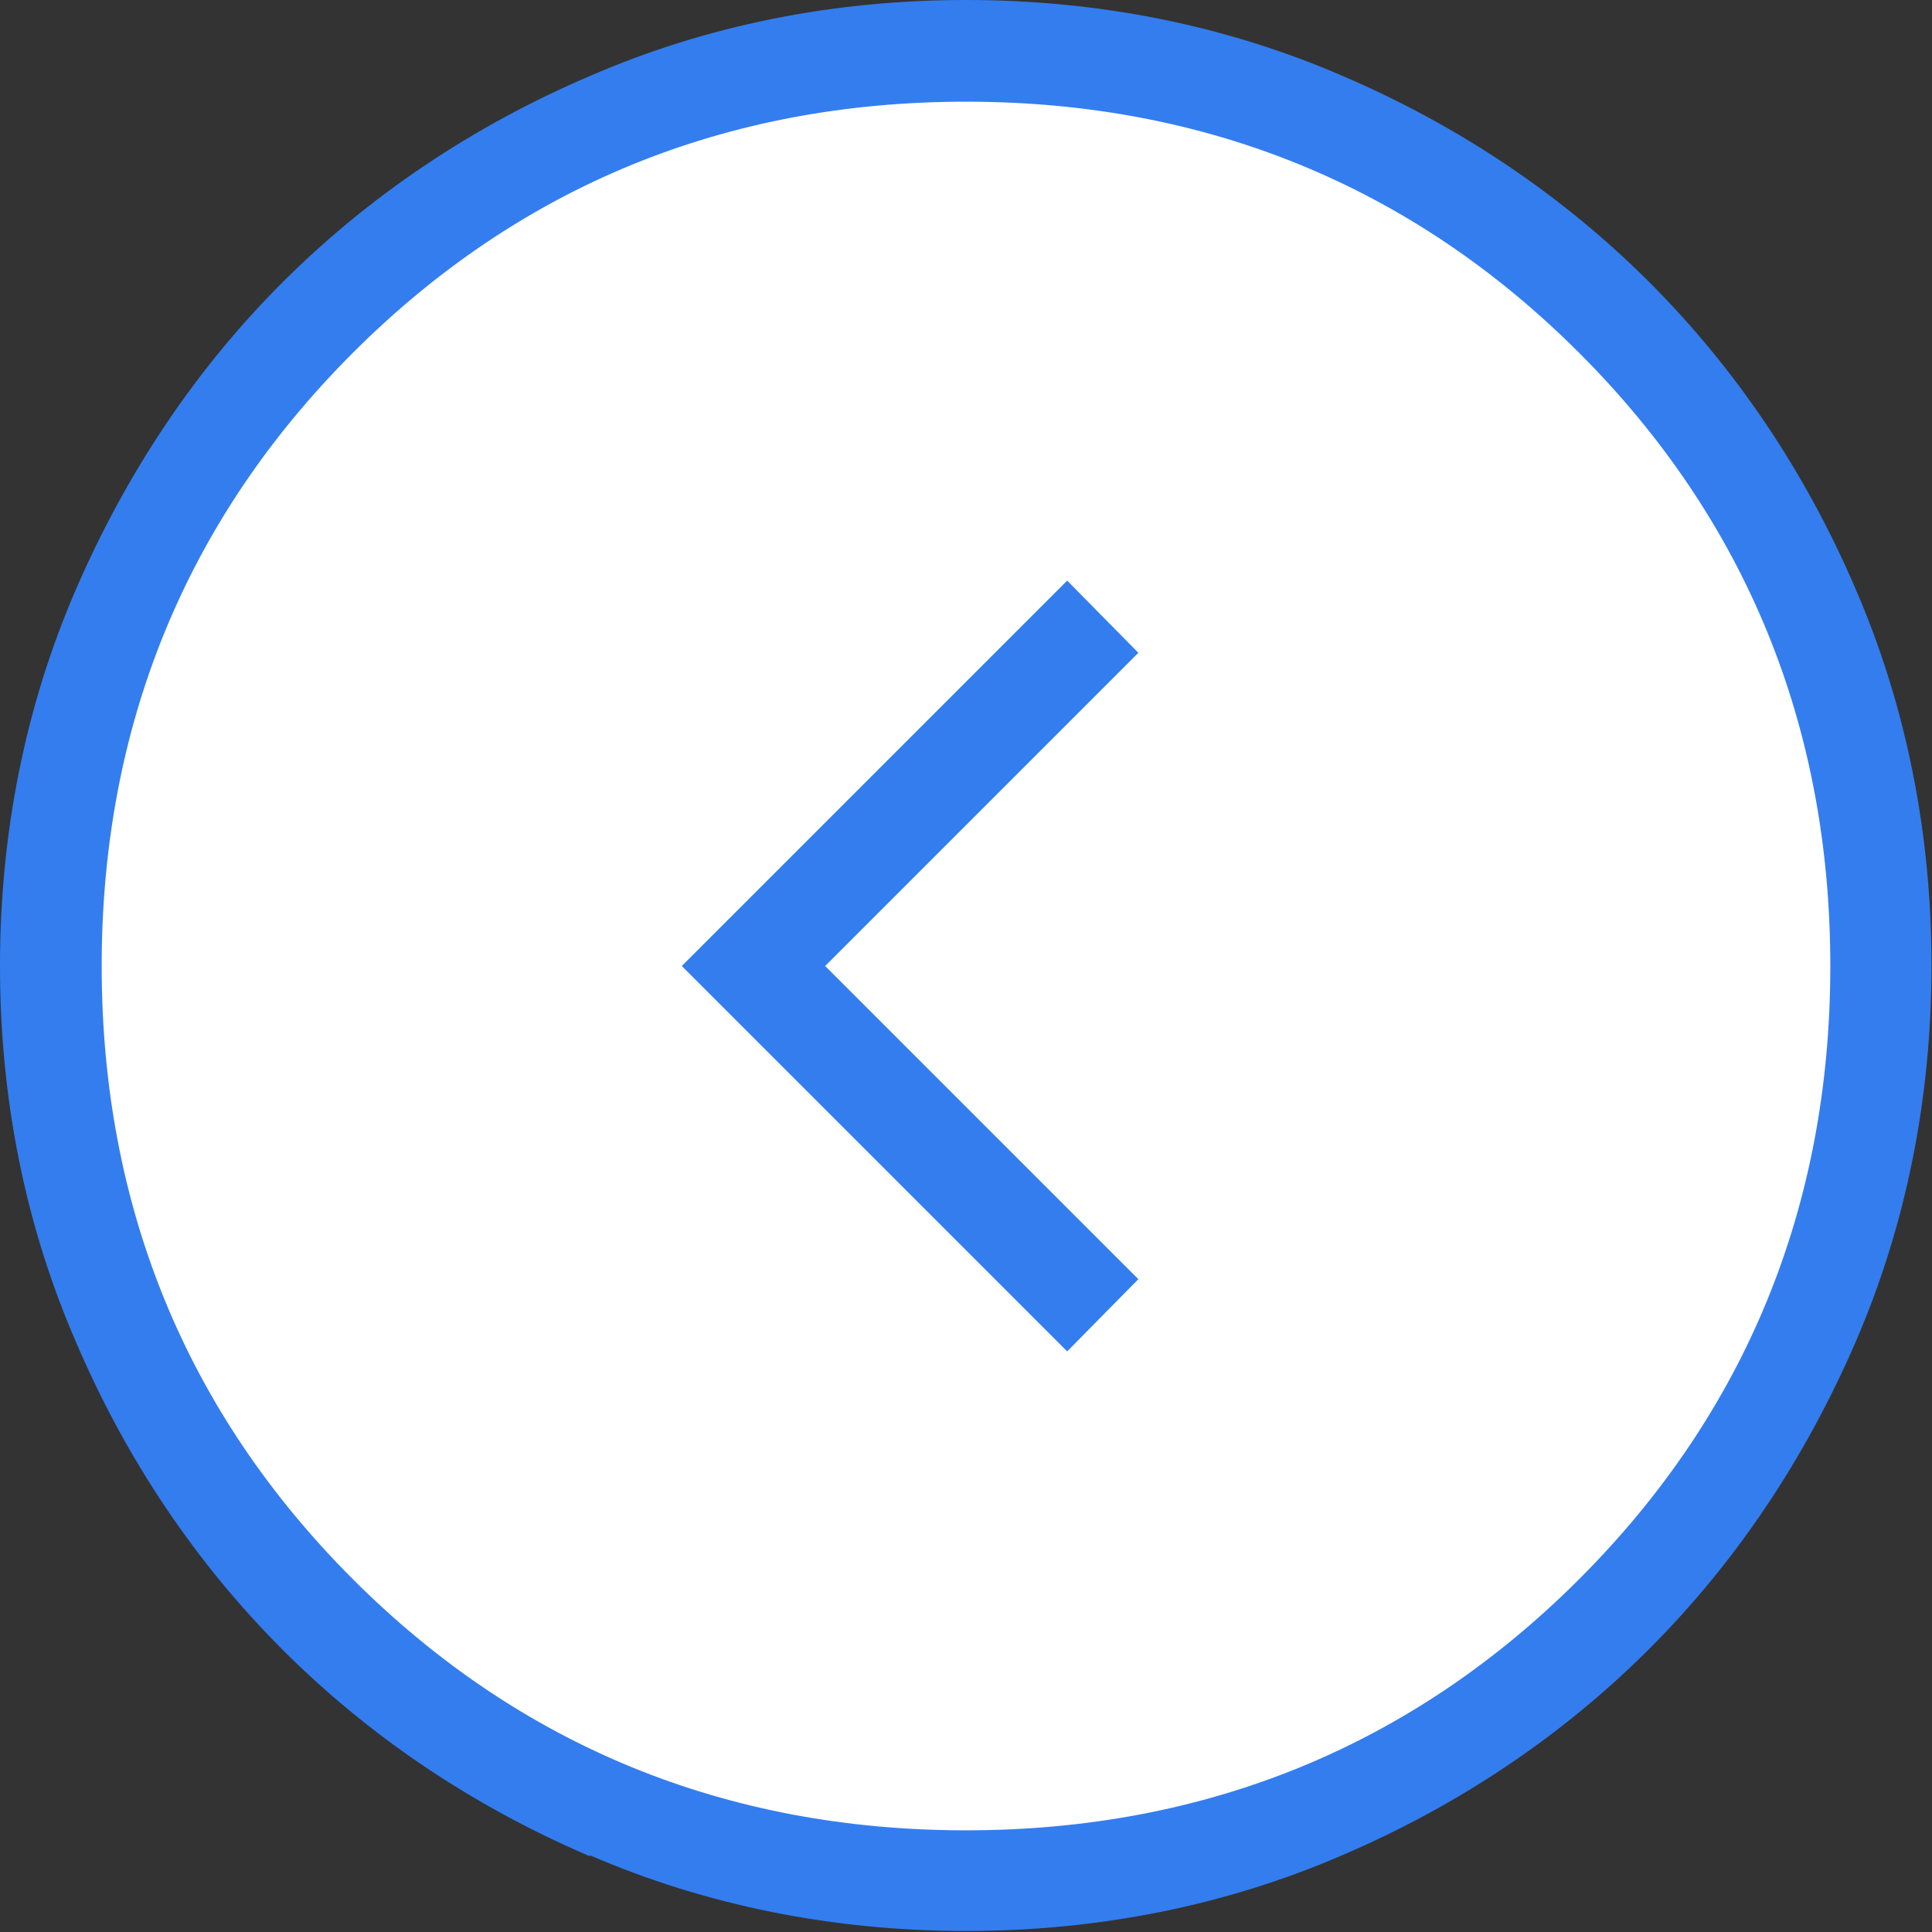
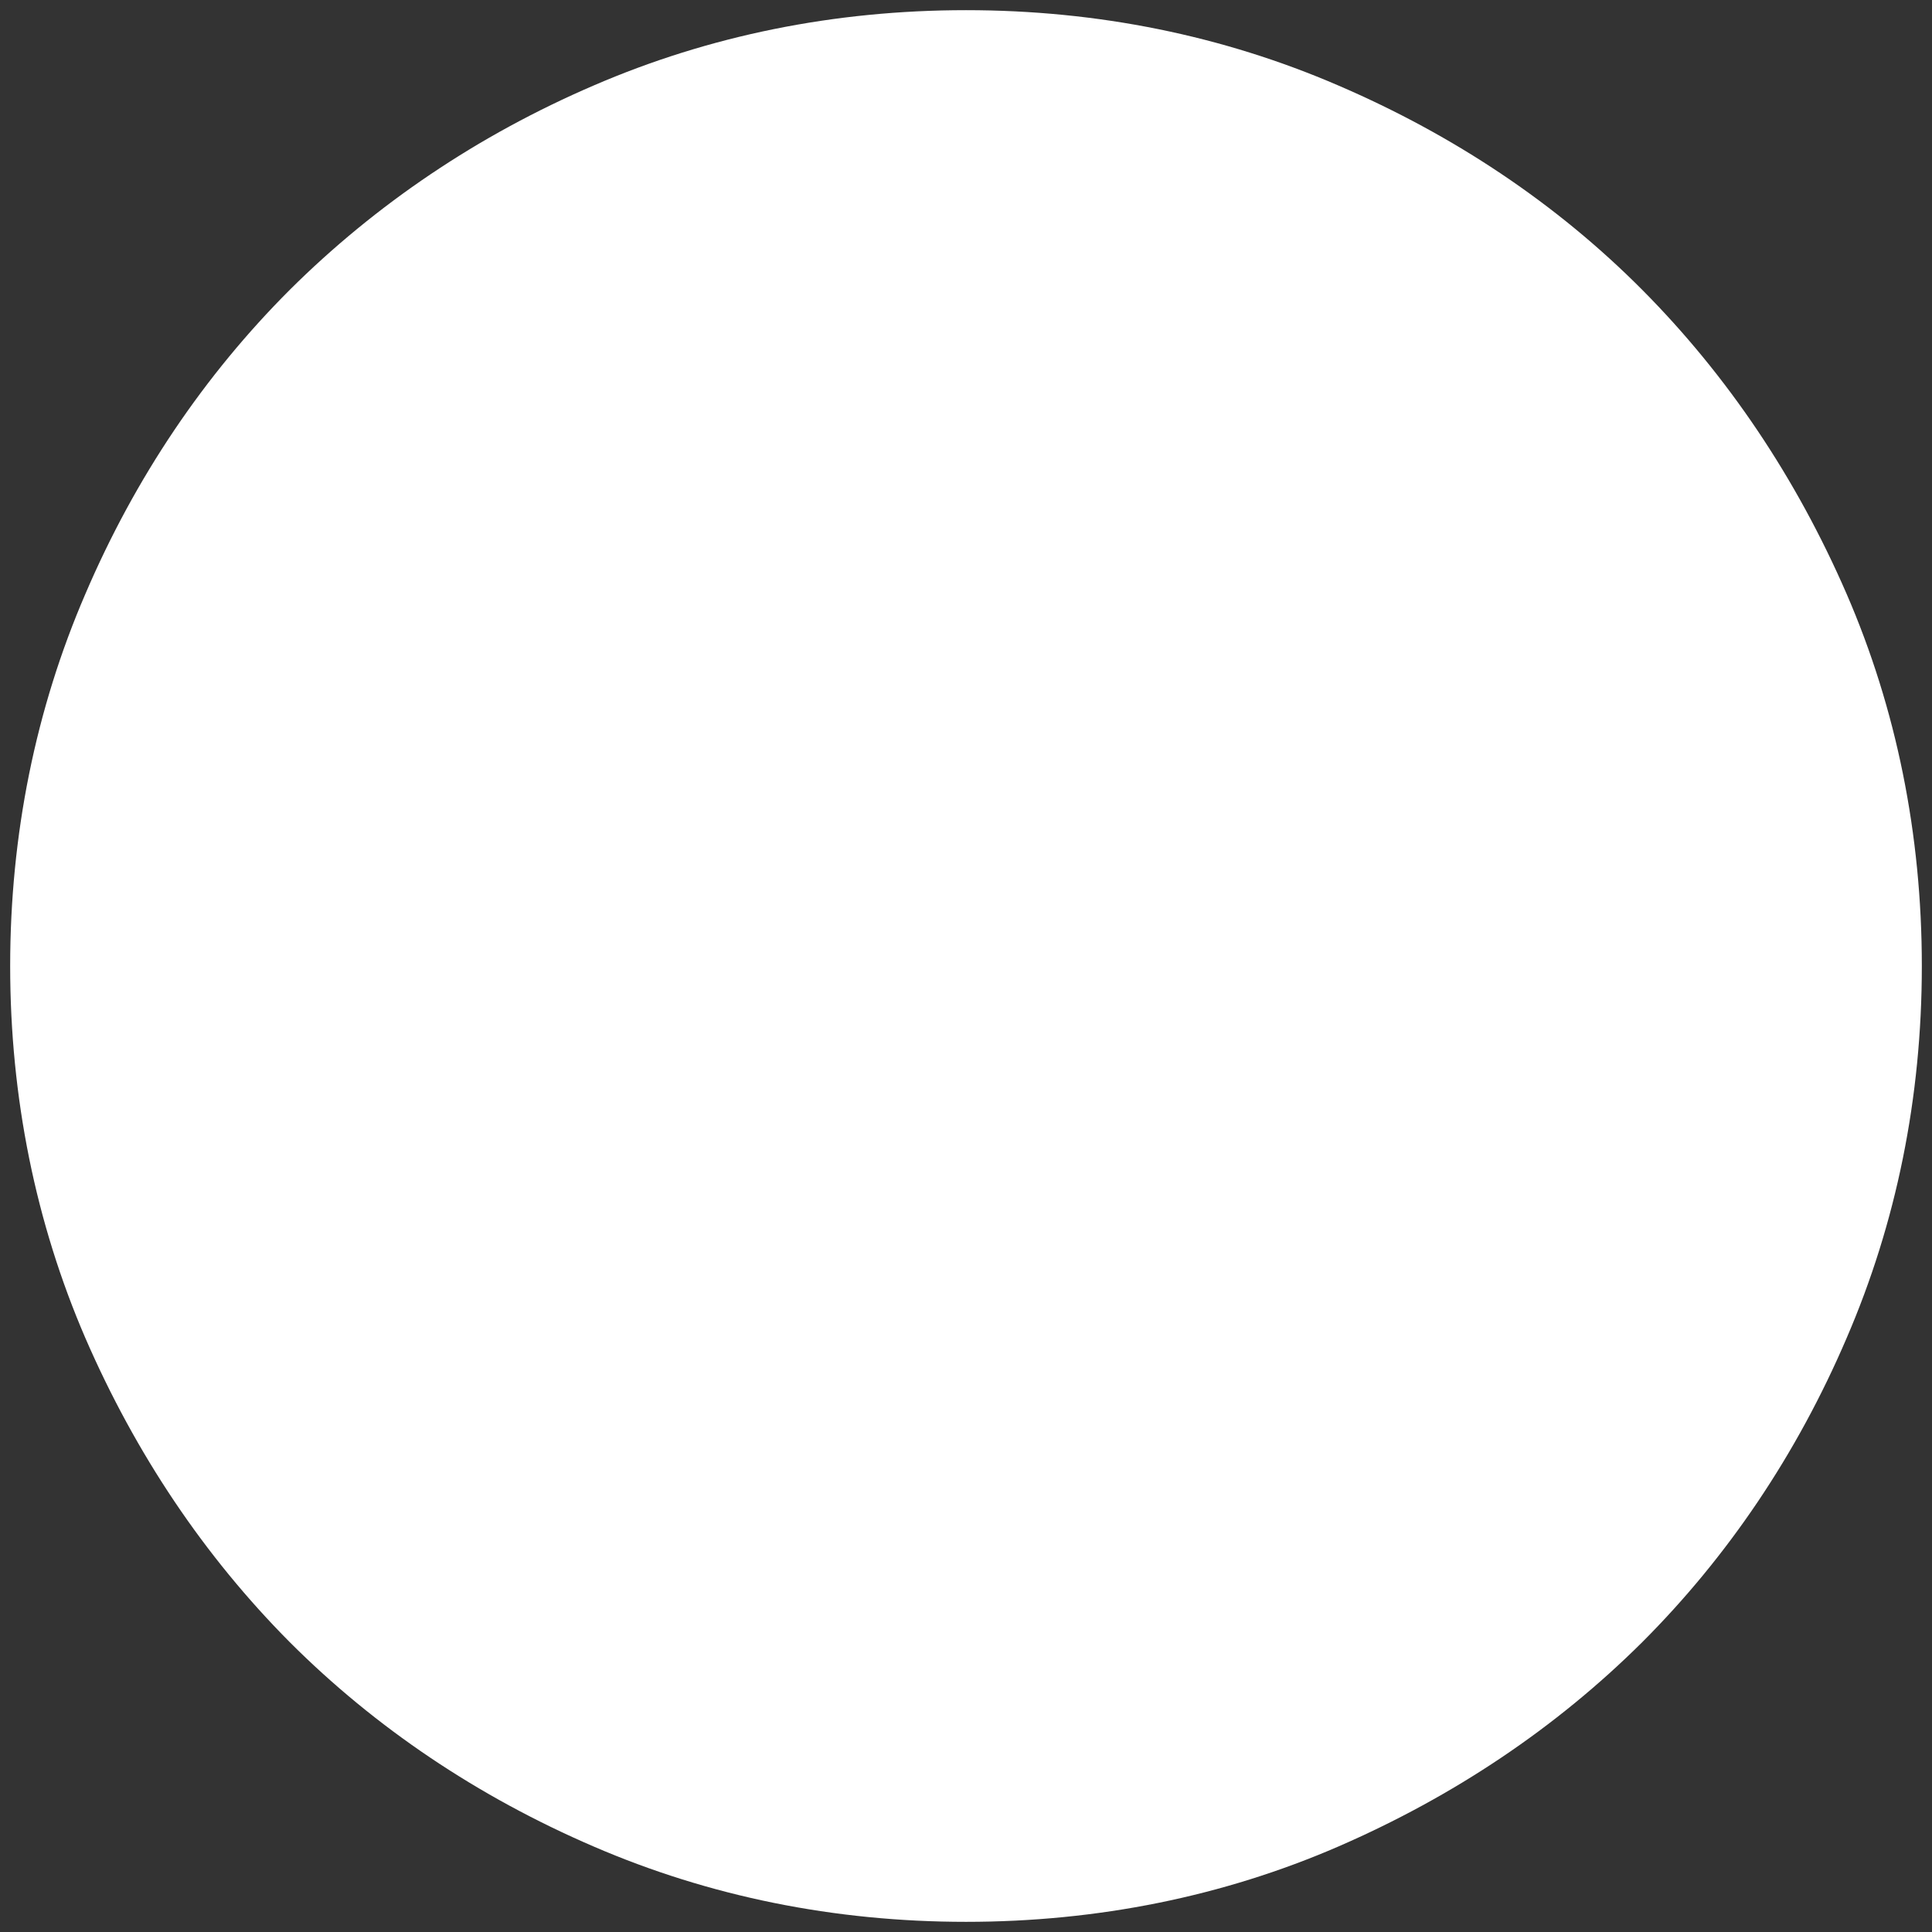
<svg xmlns="http://www.w3.org/2000/svg" id="_レイヤー_1" data-name="レイヤー_1" version="1.1" viewBox="0 0 38 38">
  <rect x="0" y="0" width="38" height="38" fill="#333333" stroke="none" />
  <defs>
    <style>
      .st0 {
        fill: #337def;
      }

      .st1 {
        fill: #fff;
      }
    </style>
  </defs>
  <path class="st1" d="M19,37.8c2.59,0,5.06-.5,7.32-1.48,2.28-.99,4.29-2.34,5.98-4.02,1.68-1.68,3.04-3.69,4.02-5.98.98-2.27,1.48-4.73,1.48-7.32s-.5-5.06-1.48-7.32c-.99-2.28-2.34-4.29-4.02-5.98s-3.7-3.04-5.98-4.02c-2.27-.98-4.73-1.48-7.32-1.48s-5.05.5-7.32,1.48c-2.28.98-4.29,2.34-5.98,4.02-1.68,1.68-3.04,3.69-4.02,5.98-.98,2.27-1.48,4.74-1.48,7.32s.5,5.05,1.48,7.32c.99,2.28,2.34,4.29,4.02,5.98,1.68,1.68,3.7,3.04,5.98,4.02,2.27.98,4.73,1.48,7.32,1.48Z" />
-   <path class="st0" d="M11.6,36.51c-2.31-.99-4.34-2.36-6.04-4.06-1.7-1.7-3.07-3.73-4.06-6.04C.5,24.11,0,21.62,0,19s.5-5.11,1.49-7.4c1-2.31,2.36-4.34,4.06-6.04,1.7-1.7,3.73-3.07,6.04-4.06C13.89.5,16.38,0,19,0s5.11.5,7.4,1.49c2.31.99,4.34,2.36,6.04,4.06,1.7,1.7,3.07,3.73,4.06,6.04.99,2.29,1.49,4.79,1.49,7.4s-.5,5.11-1.49,7.4c-1,2.31-2.36,4.34-4.06,6.04s-3.73,3.07-6.04,4.06c-2.29.99-4.79,1.49-7.4,1.49s-5.11-.5-7.4-1.49ZM6.94,6.94c-3.28,3.28-4.94,7.34-4.94,12.06s1.66,8.78,4.94,12.06c3.28,3.28,7.34,4.94,12.06,4.94,4.72,0,8.78-1.66,12.06-4.94,3.28-3.28,4.94-7.34,4.94-12.06s-1.66-8.78-4.94-12.06c-3.28-3.28-7.34-4.94-12.06-4.94s-8.78,1.66-12.06,4.94ZM20.99,26.58l-7.58-7.58,7.58-7.58,1.4,1.42-6.16,6.16,6.16,6.16-1.4,1.42Z" />
</svg>